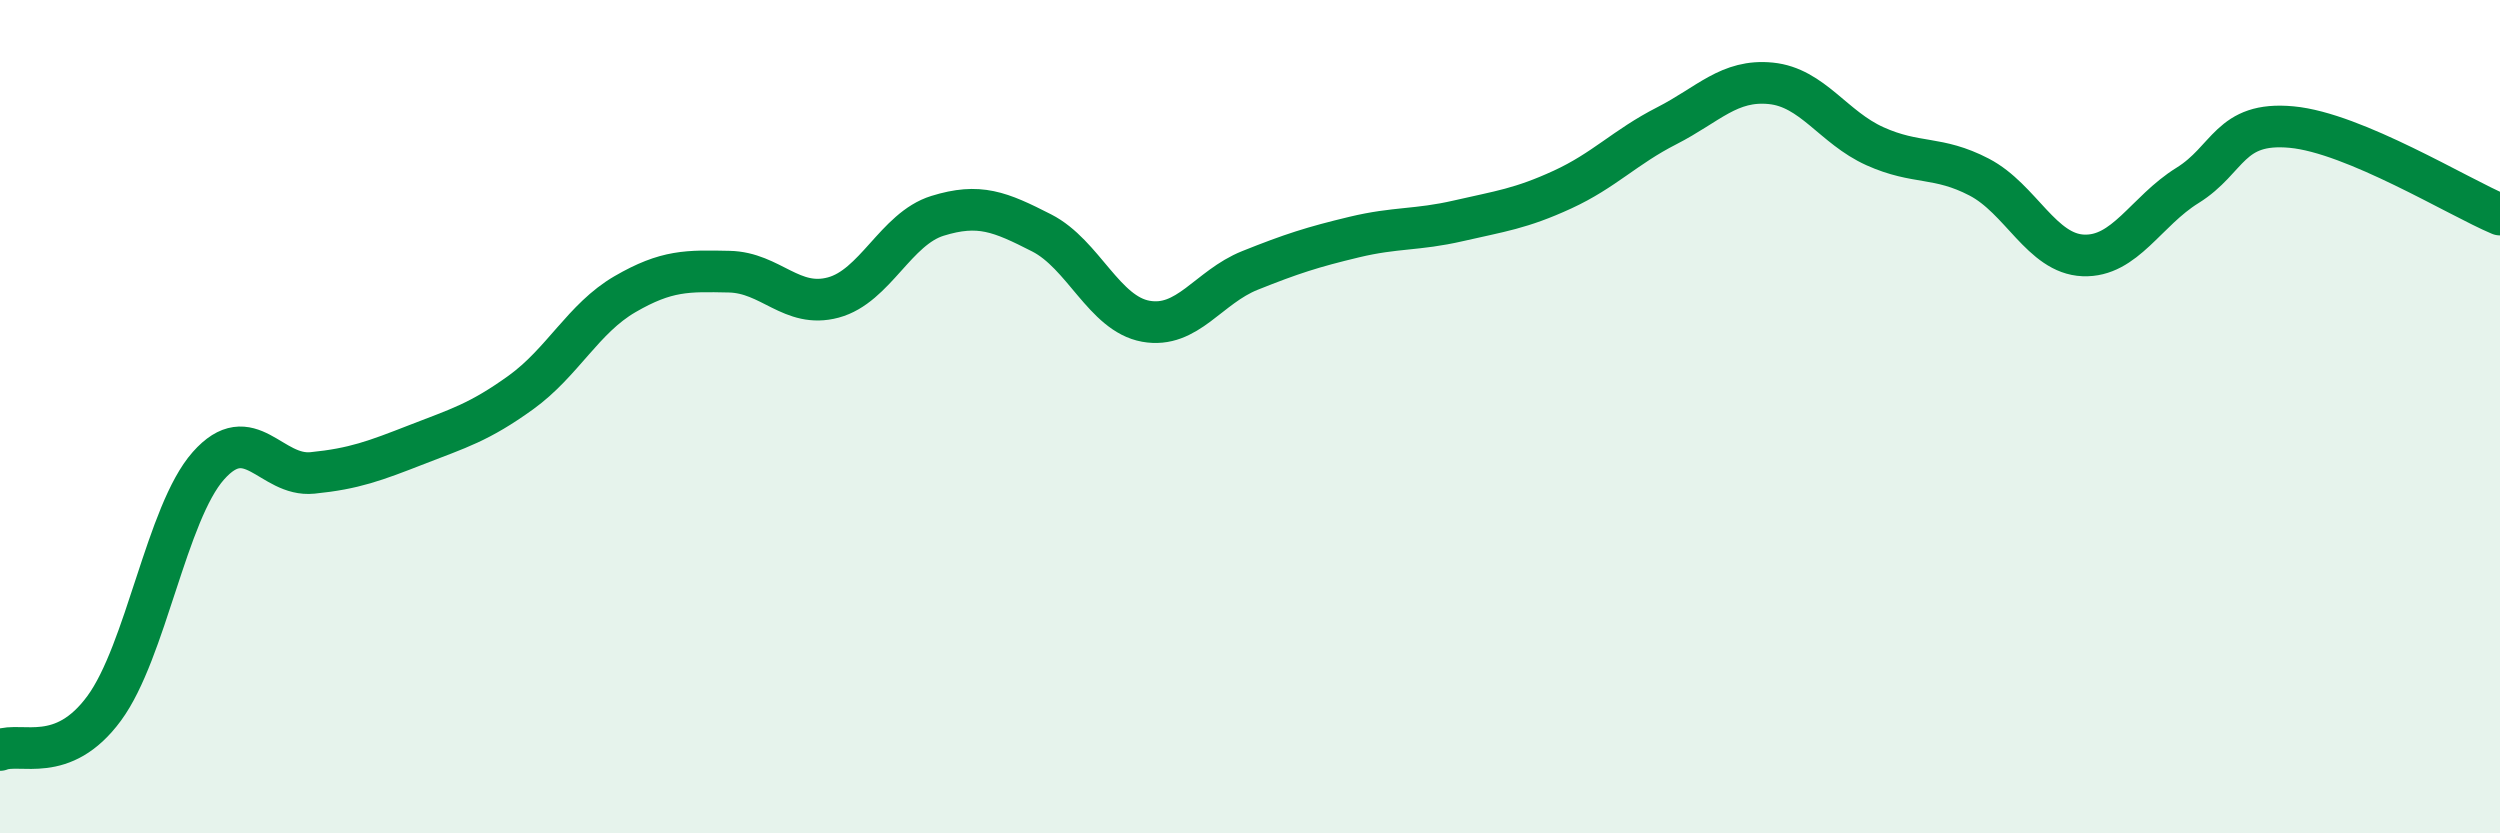
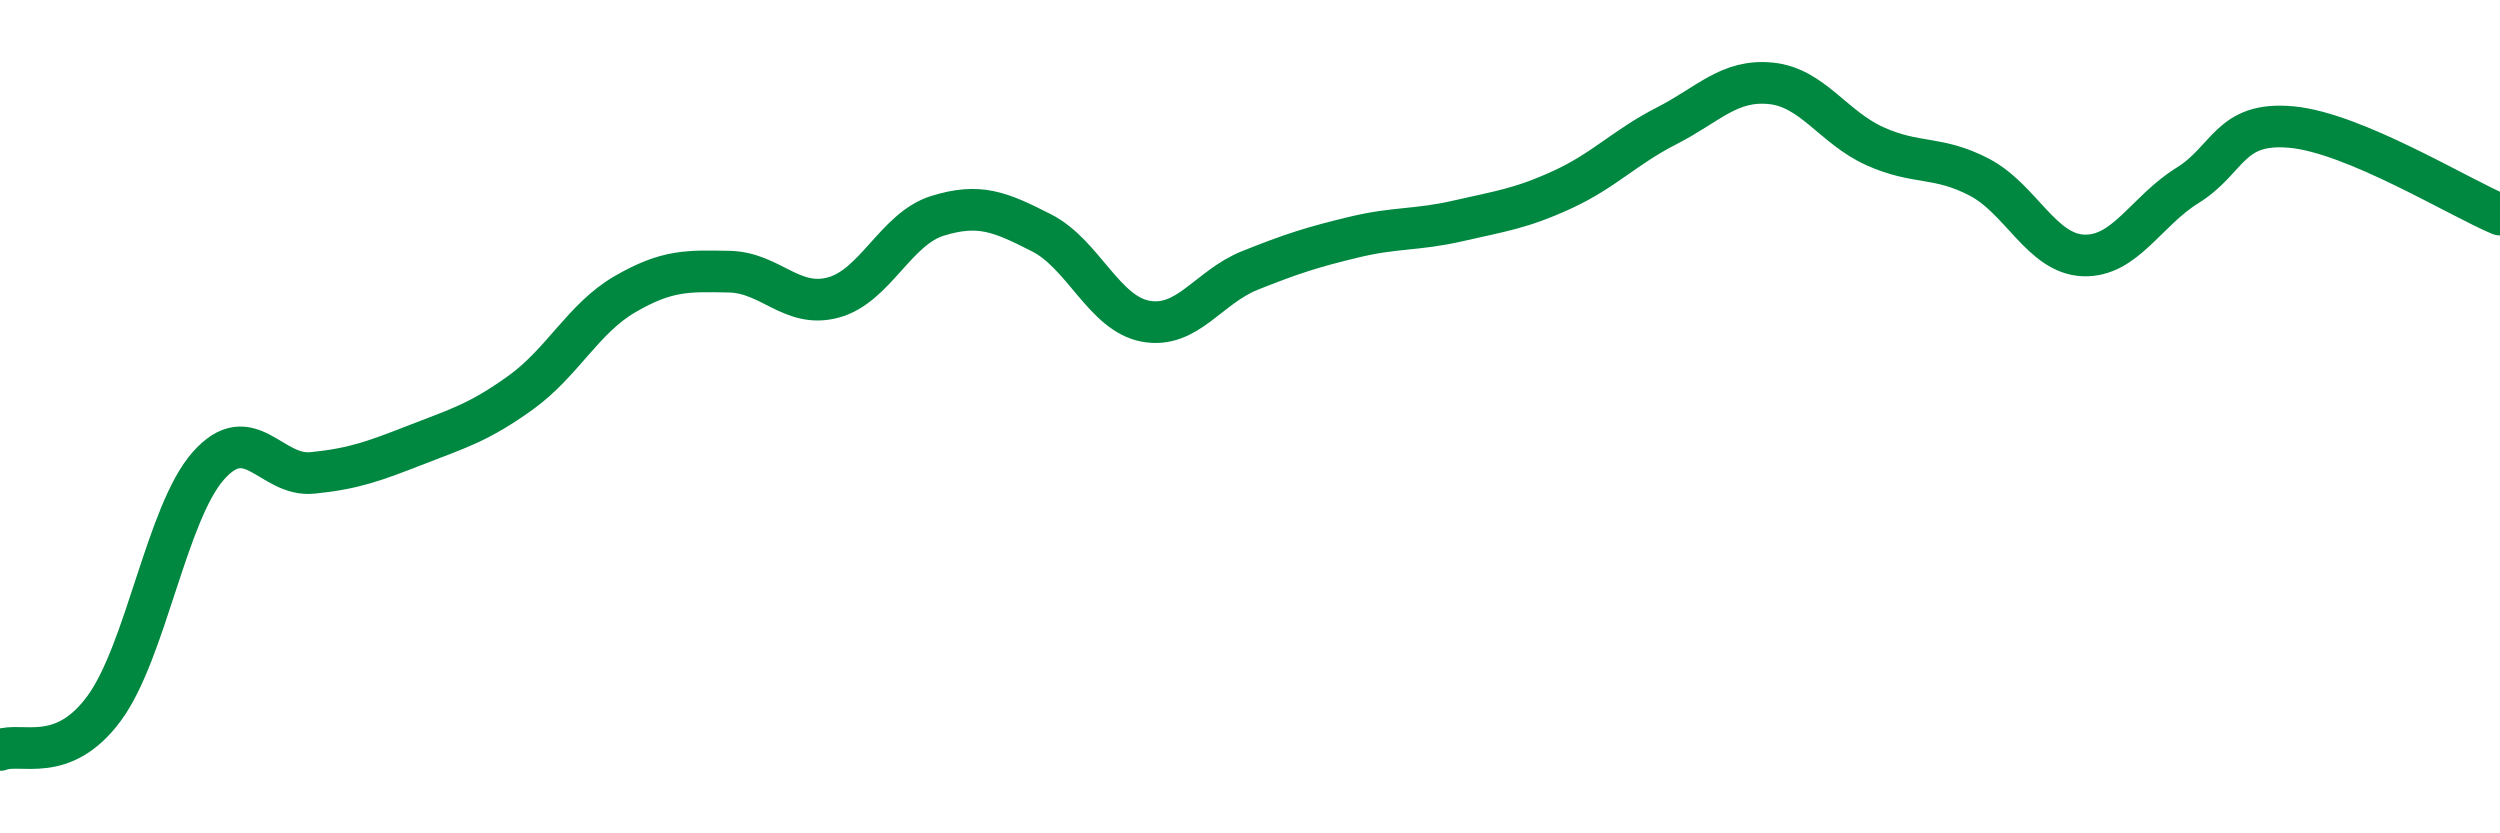
<svg xmlns="http://www.w3.org/2000/svg" width="60" height="20" viewBox="0 0 60 20">
-   <path d="M 0,18 C 0.5,17.8 1.5,18.36 2.5,17 C 3.5,15.64 4,12.31 5,11.18 C 6,10.05 6.5,11.45 7.5,11.35 C 8.5,11.25 9,11.06 10,10.67 C 11,10.28 11.5,10.14 12.5,9.42 C 13.5,8.7 14,7.64 15,7.06 C 16,6.48 16.5,6.5 17.5,6.52 C 18.5,6.54 19,7.41 20,7.14 C 21,6.87 21.5,5.49 22.5,5.18 C 23.5,4.87 24,5.08 25,5.59 C 26,6.1 26.5,7.53 27.5,7.71 C 28.5,7.89 29,6.89 30,6.49 C 31,6.09 31.5,5.93 32.5,5.69 C 33.5,5.45 34,5.53 35,5.3 C 36,5.07 36.5,5.01 37.5,4.55 C 38.5,4.09 39,3.53 40,3.02 C 41,2.51 41.5,1.9 42.5,2 C 43.5,2.1 44,3.06 45,3.51 C 46,3.96 46.5,3.73 47.5,4.25 C 48.5,4.77 49,6.09 50,6.13 C 51,6.17 51.5,5.07 52.5,4.45 C 53.5,3.83 53.5,2.91 55,3.05 C 56.5,3.19 59,4.73 60,5.15L60 20L0 20Z" fill="#008740" opacity="0.1" stroke-linecap="round" stroke-linejoin="round" />
  <path d="M 0,18 C 0.5,17.8 1.5,18.36 2.5,17 C 3.5,15.64 4,12.31 5,11.18 C 6,10.05 6.5,11.45 7.5,11.35 C 8.5,11.25 9,11.06 10,10.67 C 11,10.28 11.5,10.14 12.5,9.42 C 13.5,8.7 14,7.64 15,7.06 C 16,6.48 16.5,6.5 17.5,6.52 C 18.5,6.54 19,7.41 20,7.14 C 21,6.87 21.5,5.49 22.5,5.18 C 23.5,4.87 24,5.08 25,5.59 C 26,6.1 26.5,7.53 27.5,7.71 C 28.5,7.89 29,6.89 30,6.49 C 31,6.09 31.5,5.93 32.5,5.69 C 33.5,5.45 34,5.53 35,5.3 C 36,5.07 36.5,5.01 37.5,4.55 C 38.5,4.09 39,3.53 40,3.02 C 41,2.51 41.5,1.9 42.5,2 C 43.5,2.1 44,3.06 45,3.51 C 46,3.96 46.5,3.73 47.5,4.25 C 48.5,4.77 49,6.09 50,6.13 C 51,6.17 51.5,5.07 52.5,4.45 C 53.5,3.83 53.5,2.91 55,3.05 C 56.5,3.19 59,4.73 60,5.15" stroke="#008740" stroke-width="1" fill="none" stroke-linecap="round" stroke-linejoin="round" />
</svg>